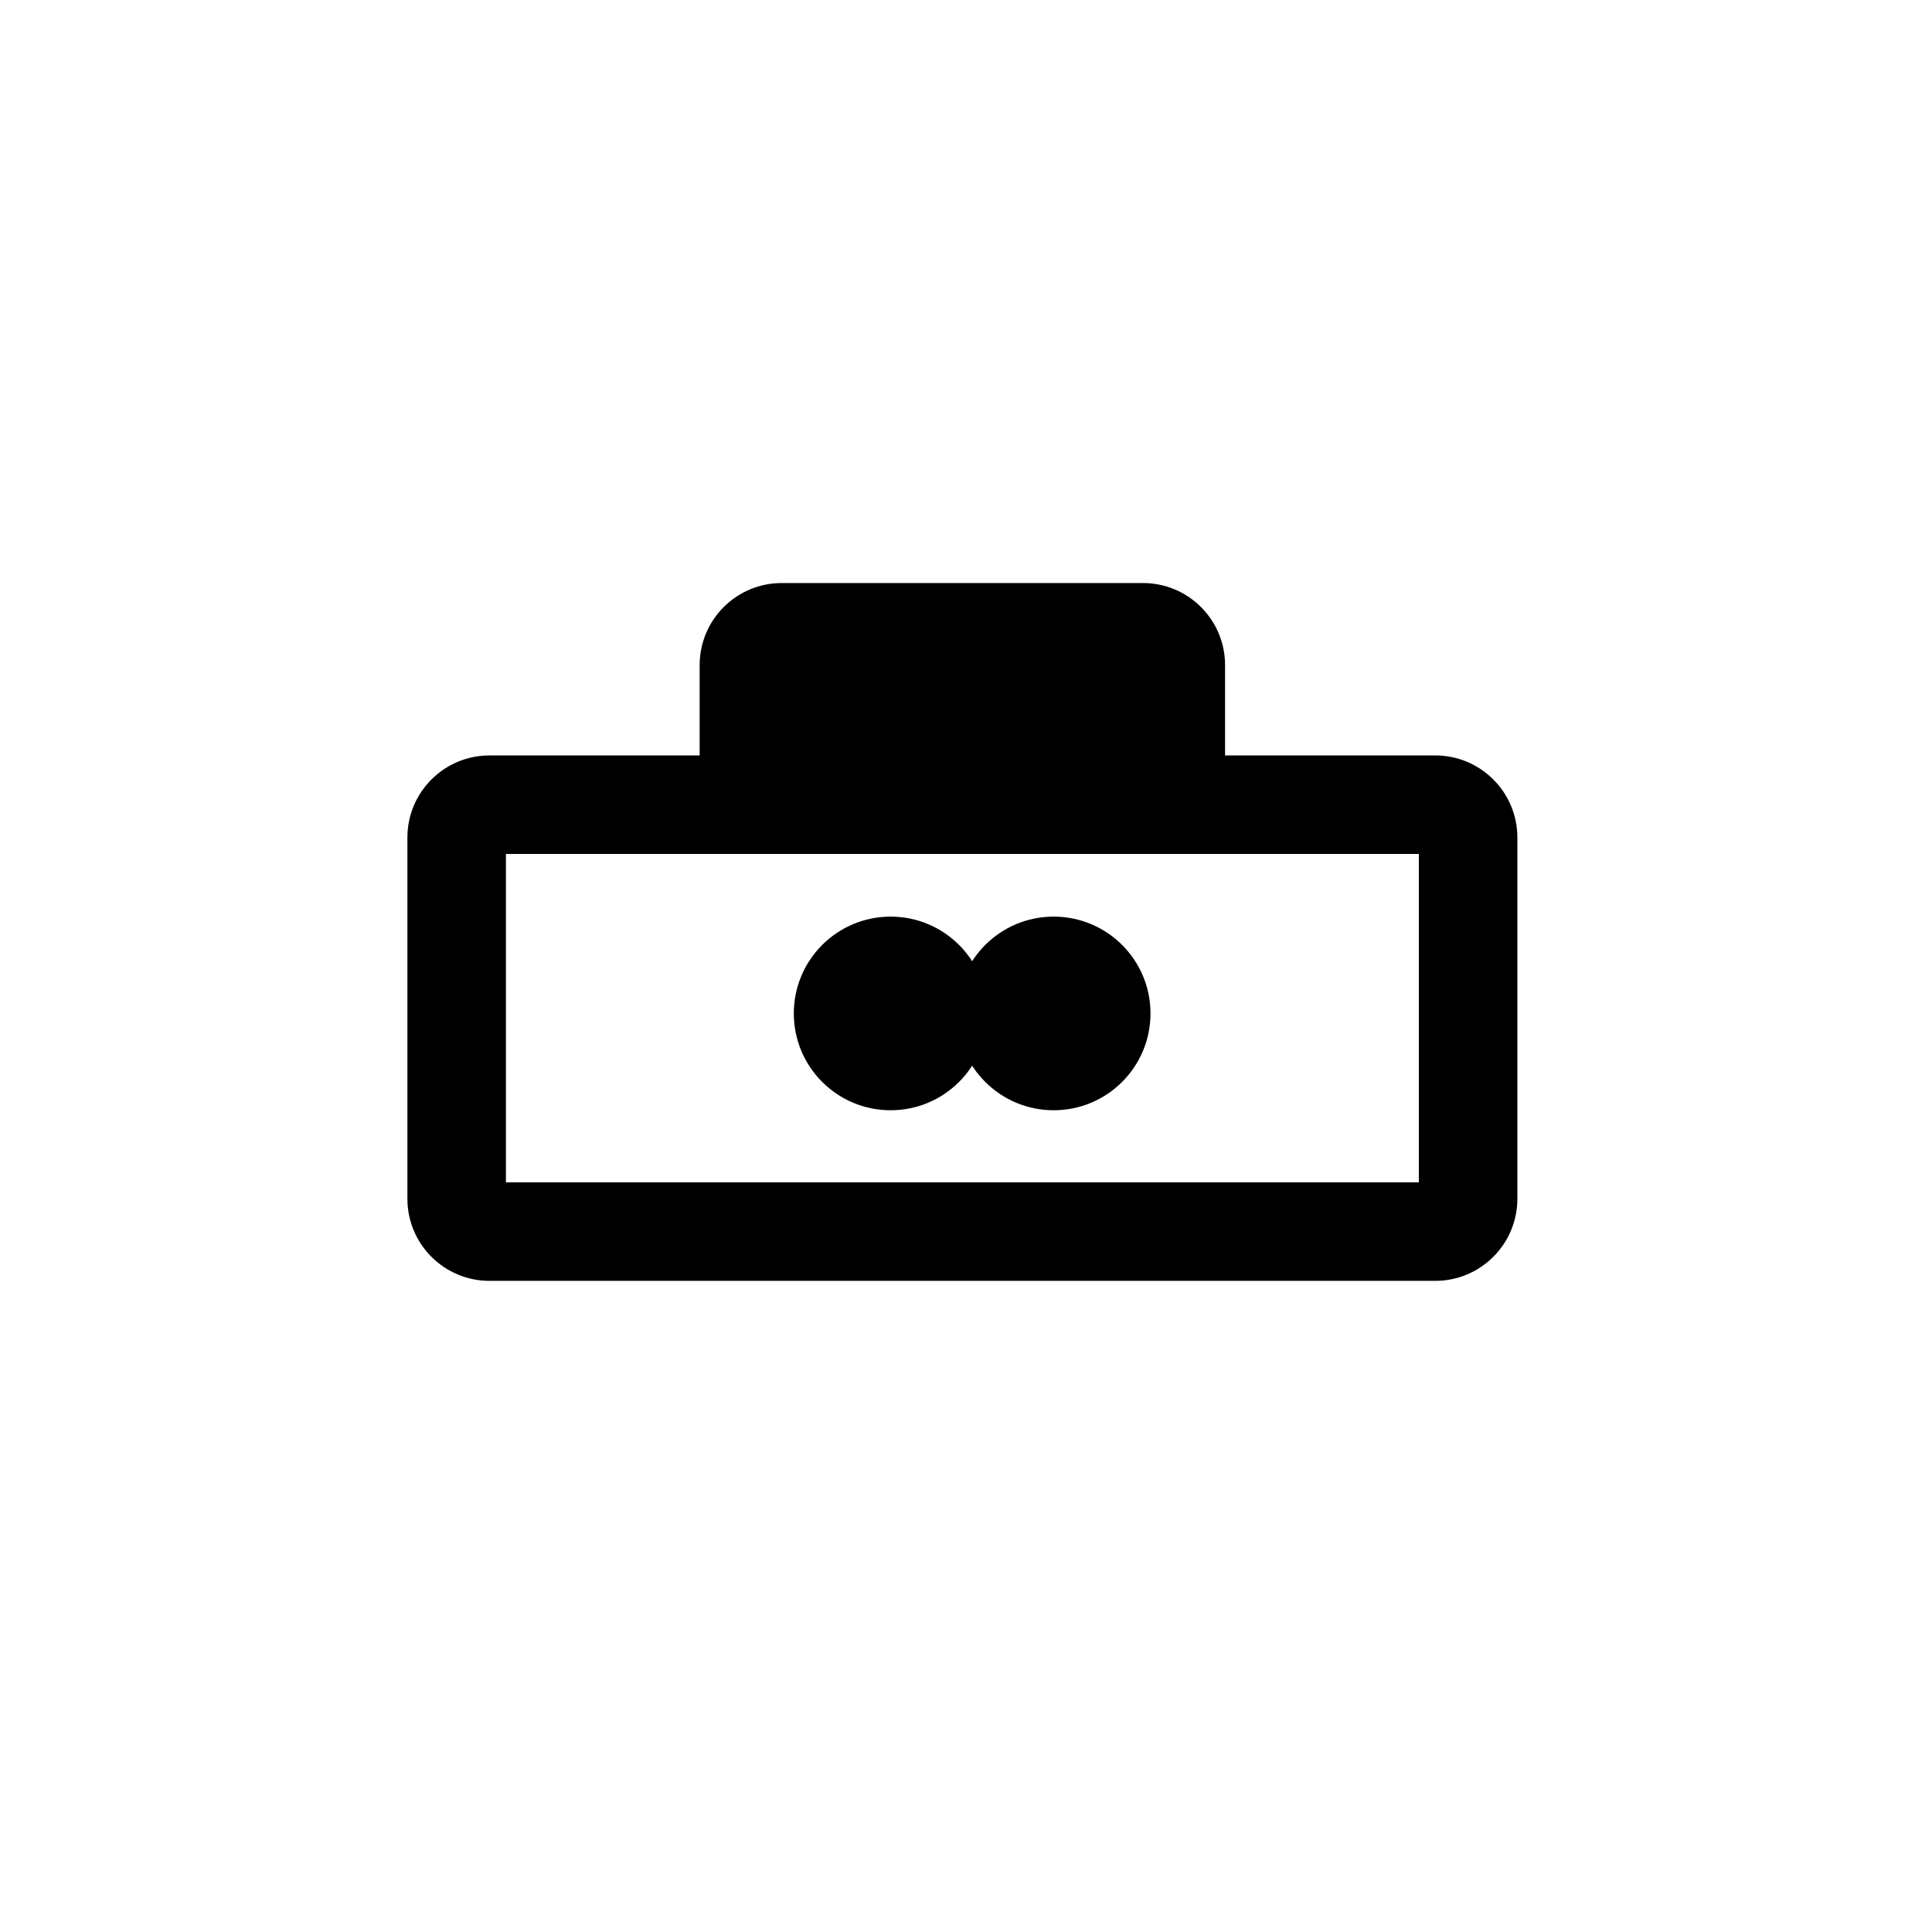
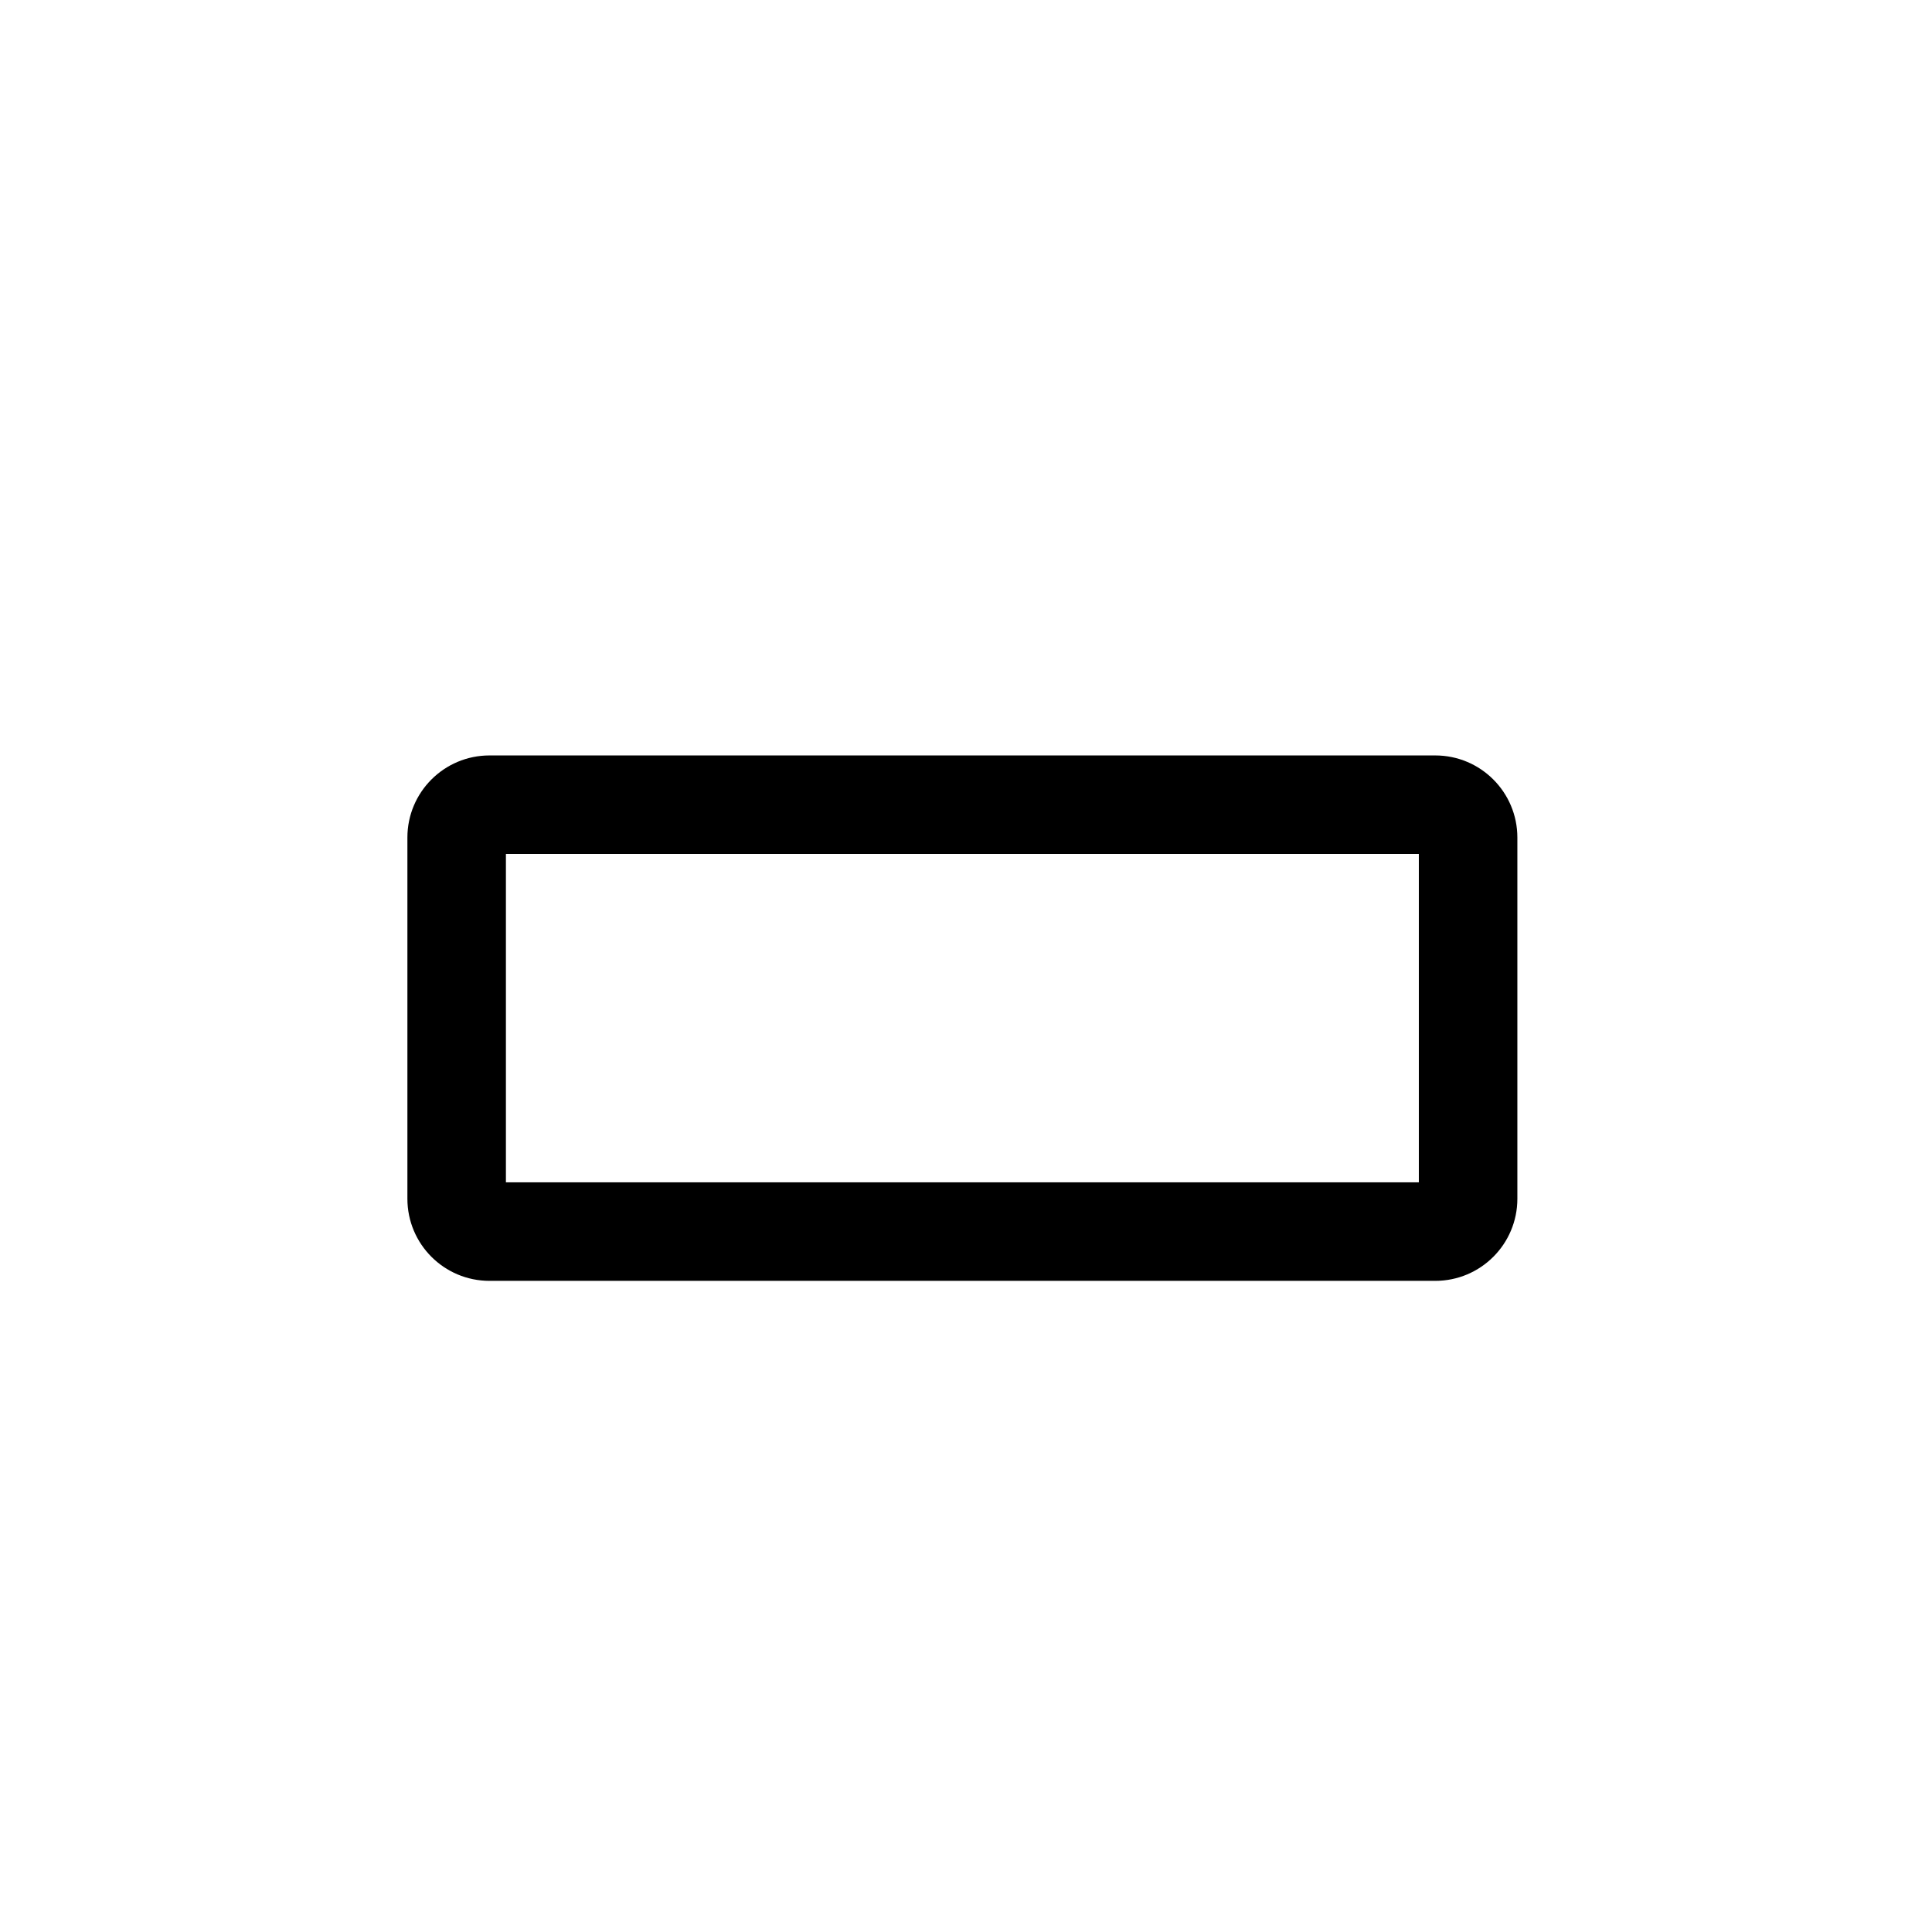
<svg xmlns="http://www.w3.org/2000/svg" width="220" height="220" viewBox="0 0 220 220" fill="none">
  <path d="M57.609 134.635H161.566V97.242H57.609V134.635ZM172.785 136.504C172.785 141.667 168.599 145.853 163.437 145.853H55.739C50.576 145.853 46.391 141.667 46.391 136.504V95.372C46.391 90.209 50.576 86.023 55.739 86.023H163.437C168.599 86.023 172.785 90.209 172.785 95.372V136.504Z" fill="black" />
-   <path d="M133.892 86.957V75.739C133.892 73.674 132.217 72 130.152 72H89.019C86.954 72 85.28 73.674 85.28 75.739V86.957C85.28 89.023 86.954 90.697 89.019 90.697H130.152C132.217 90.697 133.892 89.023 133.892 86.957Z" fill="black" />
-   <path d="M90.889 85.088H128.283V77.609H90.889V85.088ZM139.5 86.957C139.5 92.12 135.315 96.306 130.152 96.306H89.019C83.856 96.306 79.67 92.12 79.67 86.957V75.739C79.67 70.576 83.856 66.391 89.019 66.391H130.152C135.315 66.391 139.5 70.576 139.5 75.739V86.957Z" fill="black" />
-   <path d="M112.442 115.402C112.442 121.491 107.506 126.427 101.417 126.427C95.328 126.427 90.392 121.491 90.392 115.402C90.392 109.313 95.328 104.377 101.417 104.377C107.506 104.377 112.442 109.313 112.442 115.402Z" fill="black" />
-   <path d="M131.009 115.402C131.009 121.491 126.072 126.427 119.983 126.427C113.894 126.427 108.958 121.491 108.958 115.402C108.958 109.313 113.894 104.377 119.983 104.377C126.072 104.377 131.009 109.313 131.009 115.402Z" fill="black" />
</svg>